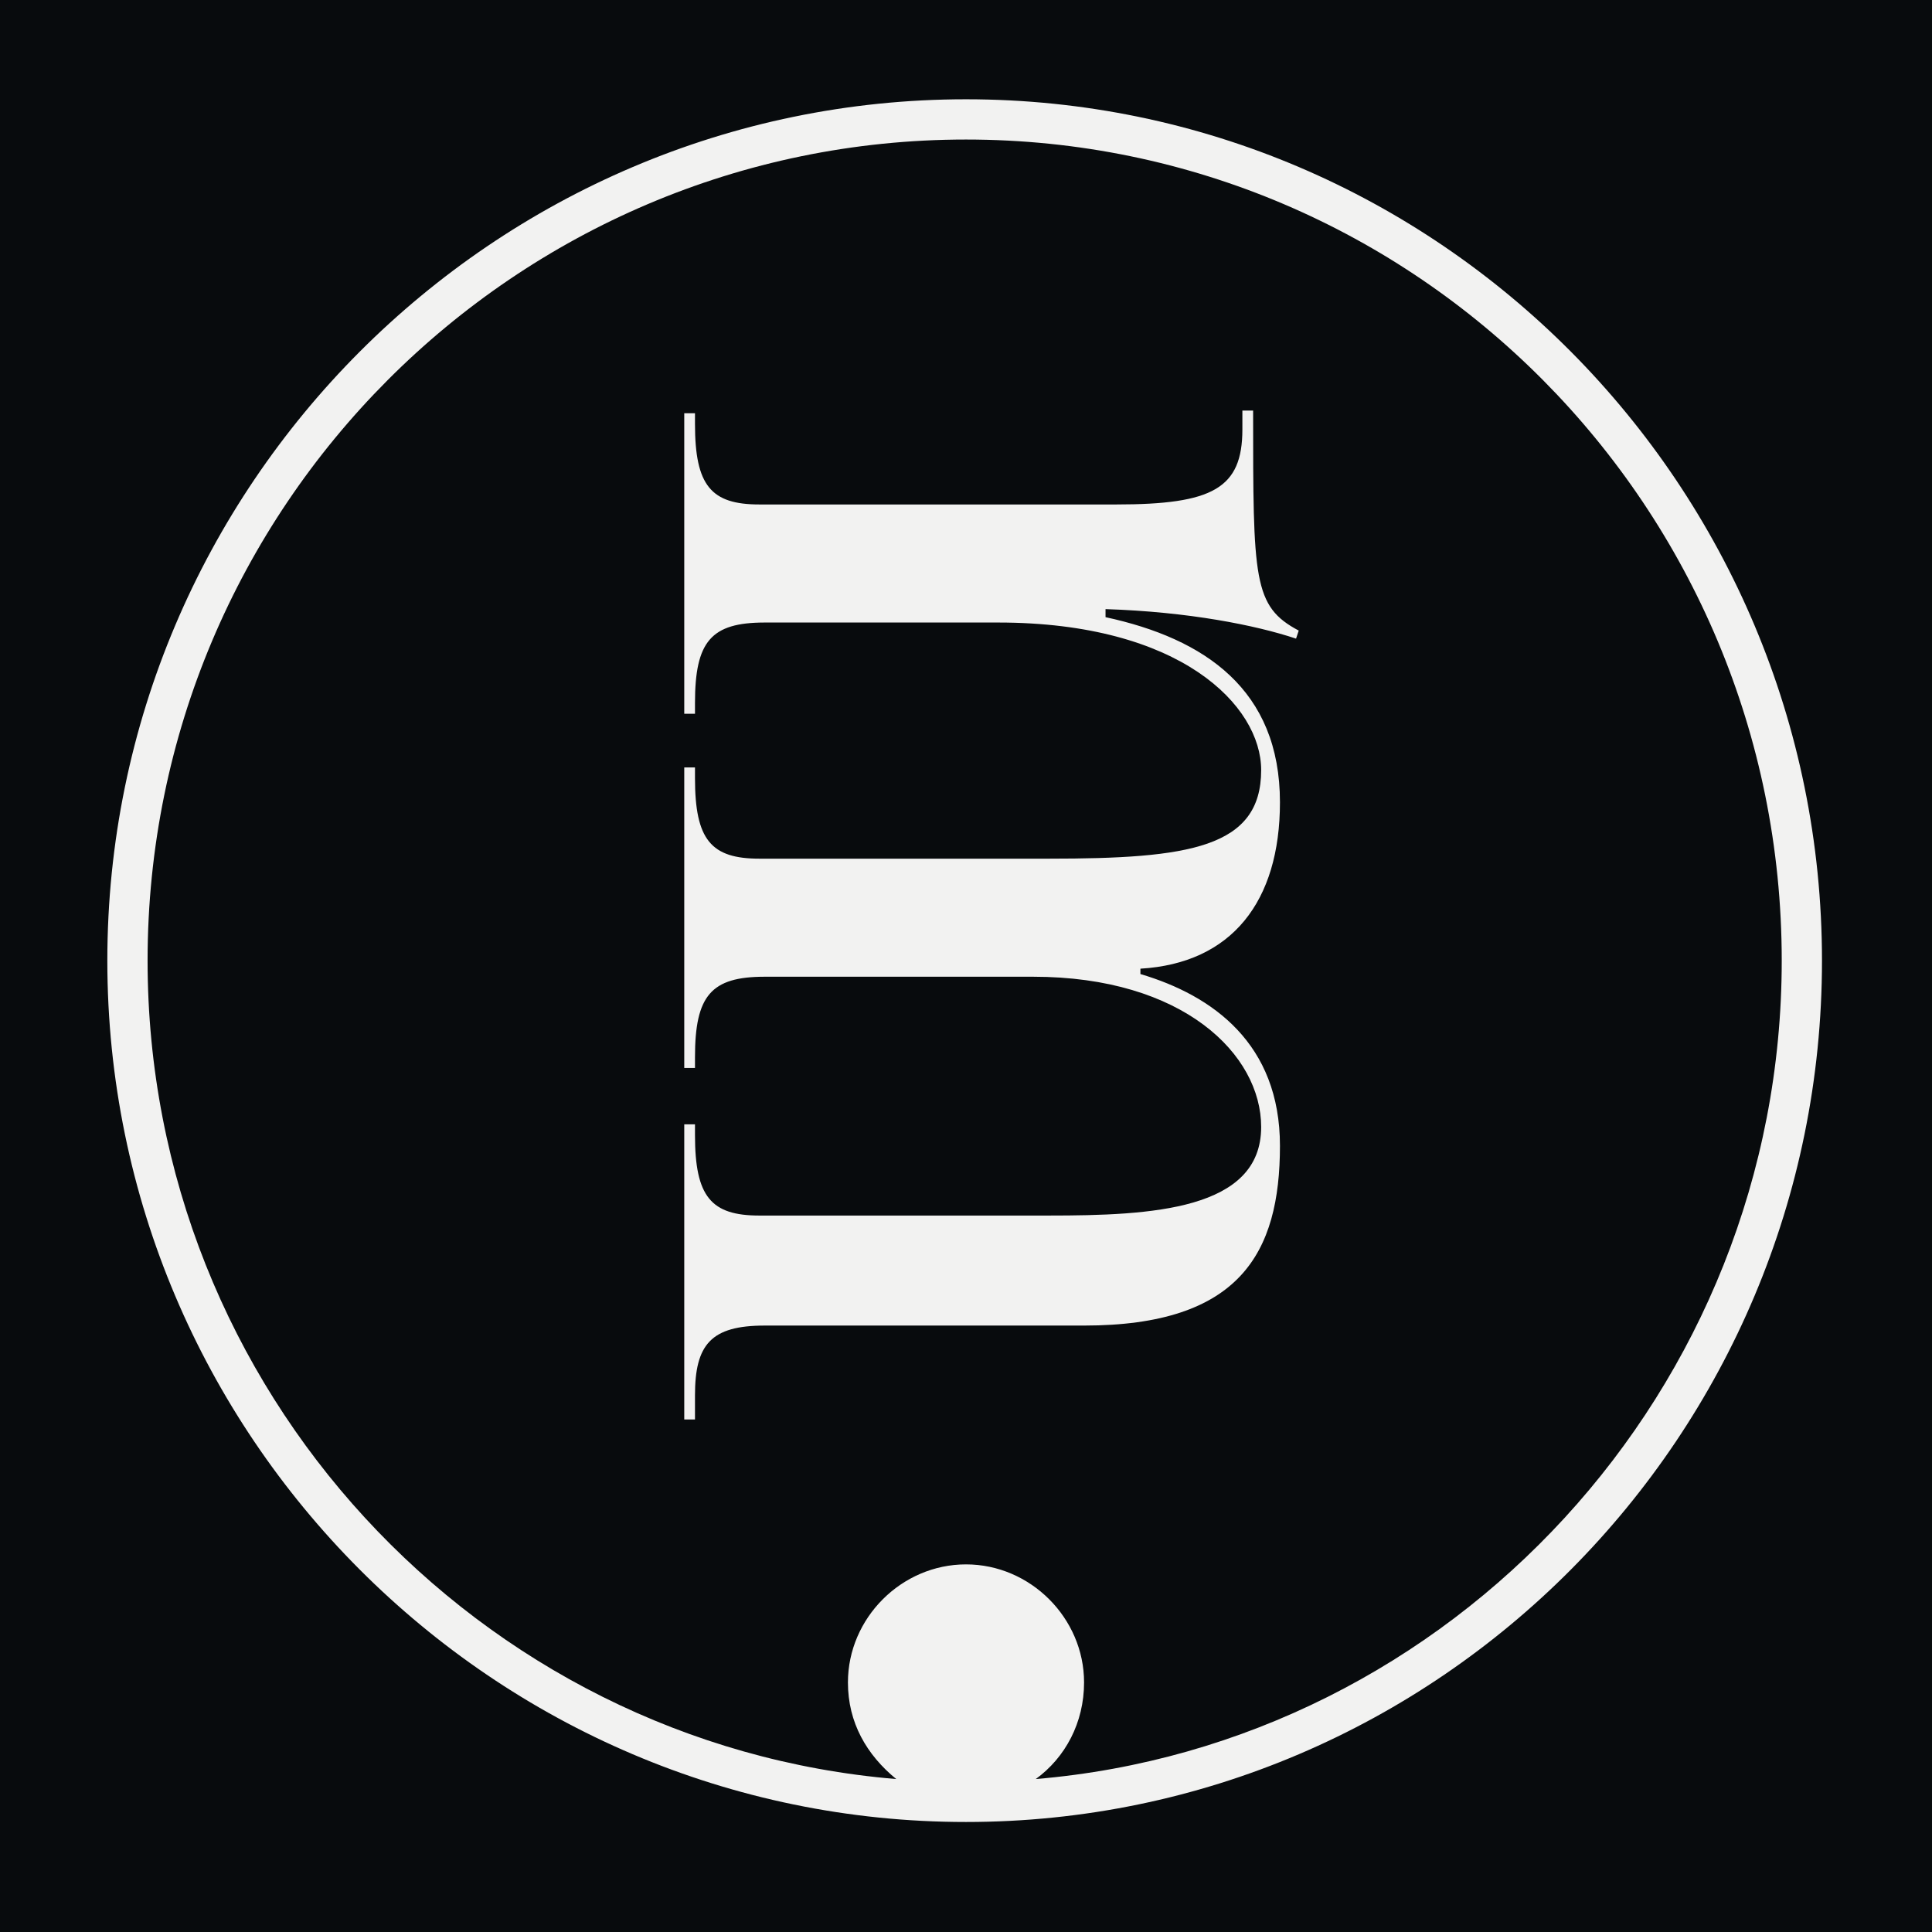
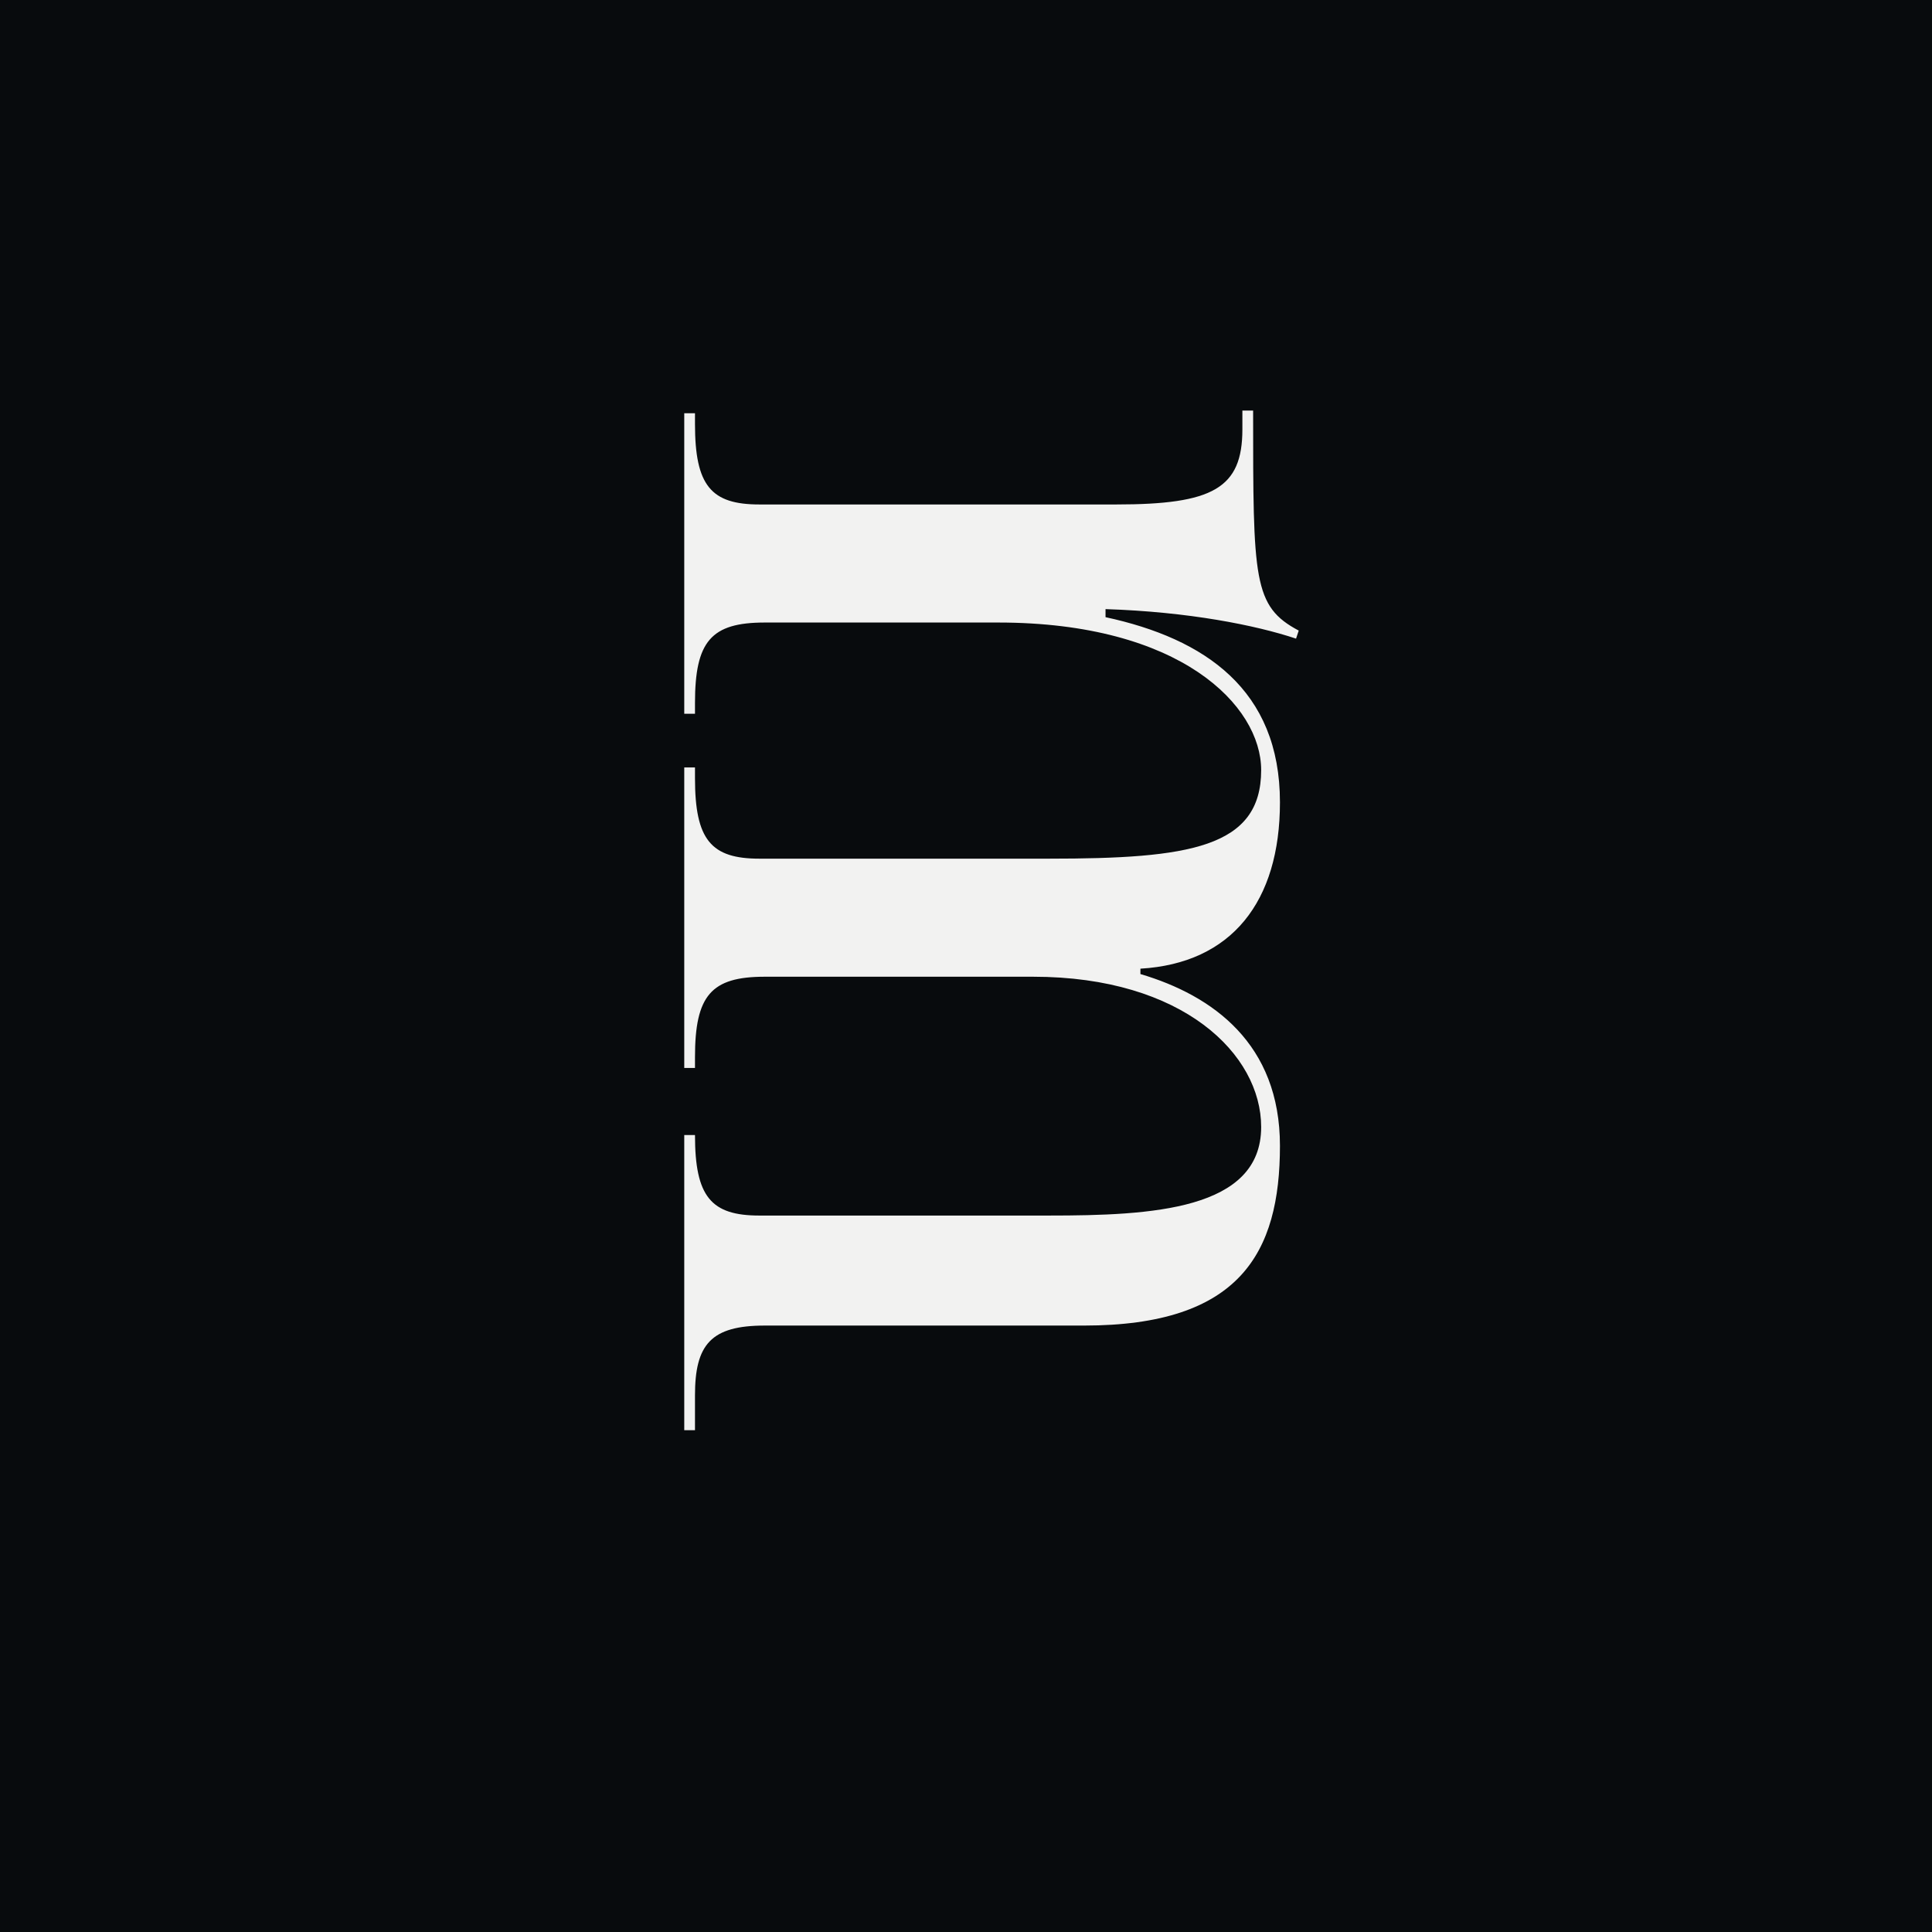
<svg xmlns="http://www.w3.org/2000/svg" version="1.1" id="Vrstva_1" x="0px" y="0px" viewBox="0 0 72 72" style="enable-background:new 0 0 72 72;" xml:space="preserve">
  <style type="text/css">
	.st0{fill:#080B0D;}
	.st1{fill:#F2F2F1;}
</style>
  <rect class="st0" width="72" height="72" />
  <g>
-     <path class="st1" d="M46.7,15.3h-0.4V16c0,2.2-1.1,2.8-4.7,2.8H28.3c-1.8,0-2.4-0.7-2.4-3v-0.4h-0.4v11.2h0.4v-0.4   c0-2.3,0.6-3,2.6-3h8.7c6.8,0,9.8,3.1,9.8,5.5c0,2.9-2.7,3.3-7.9,3.3H28.3c-1.8,0-2.4-0.7-2.4-3v-0.4h-0.4v11.2h0.4v-0.4   c0-2.3,0.6-3,2.6-3h10c5.6,0,8.5,2.9,8.5,5.6c0,3.1-4.1,3.3-7.9,3.3H28.3c-1.8,0-2.4-0.7-2.4-3v-0.4h-0.4v11h0.4V52   c0-1.9,0.6-2.6,2.6-2.6h11.9c5.8,0,7.3-2.7,7.3-6.7c0-3.8-2.5-5.6-5.2-6.4v-0.2c3.4-0.2,5.2-2.5,5.2-6.2c0-4.2-2.8-6.1-6.5-6.9   l0-0.3c3.1,0.1,5.6,0.6,7.1,1.1l0.1-0.3C46.7,22.6,46.7,21.6,46.7,15.3z" />
-     <path class="st1" d="M36,3.7C18.4,3.7,4,18.1,4,35.8S18.4,67.9,36,67.9s31.9-14.4,31.9-32.1S53.6,3.7,36,3.7z M38.6,66.3   c1.1-0.8,1.8-2.1,1.8-3.6c0-2.4-2-4.4-4.4-4.4c-2.4,0-4.4,2-4.4,4.4c0,1.5,0.7,2.7,1.8,3.6C17.8,65,5.5,51.8,5.5,35.8   C5.5,18.9,19.2,5.2,36,5.2c16.8,0,30.4,13.7,30.4,30.6C66.4,51.8,54.1,65,38.6,66.3z" />
+     <path class="st1" d="M46.7,15.3h-0.4V16c0,2.2-1.1,2.8-4.7,2.8H28.3c-1.8,0-2.4-0.7-2.4-3v-0.4h-0.4v11.2h0.4v-0.4   c0-2.3,0.6-3,2.6-3h8.7c6.8,0,9.8,3.1,9.8,5.5c0,2.9-2.7,3.3-7.9,3.3H28.3c-1.8,0-2.4-0.7-2.4-3v-0.4h-0.4v11.2h0.4v-0.4   c0-2.3,0.6-3,2.6-3h10c5.6,0,8.5,2.9,8.5,5.6c0,3.1-4.1,3.3-7.9,3.3H28.3c-1.8,0-2.4-0.7-2.4-3h-0.4v11h0.4V52   c0-1.9,0.6-2.6,2.6-2.6h11.9c5.8,0,7.3-2.7,7.3-6.7c0-3.8-2.5-5.6-5.2-6.4v-0.2c3.4-0.2,5.2-2.5,5.2-6.2c0-4.2-2.8-6.1-6.5-6.9   l0-0.3c3.1,0.1,5.6,0.6,7.1,1.1l0.1-0.3C46.7,22.6,46.7,21.6,46.7,15.3z" />
  </g>
</svg>